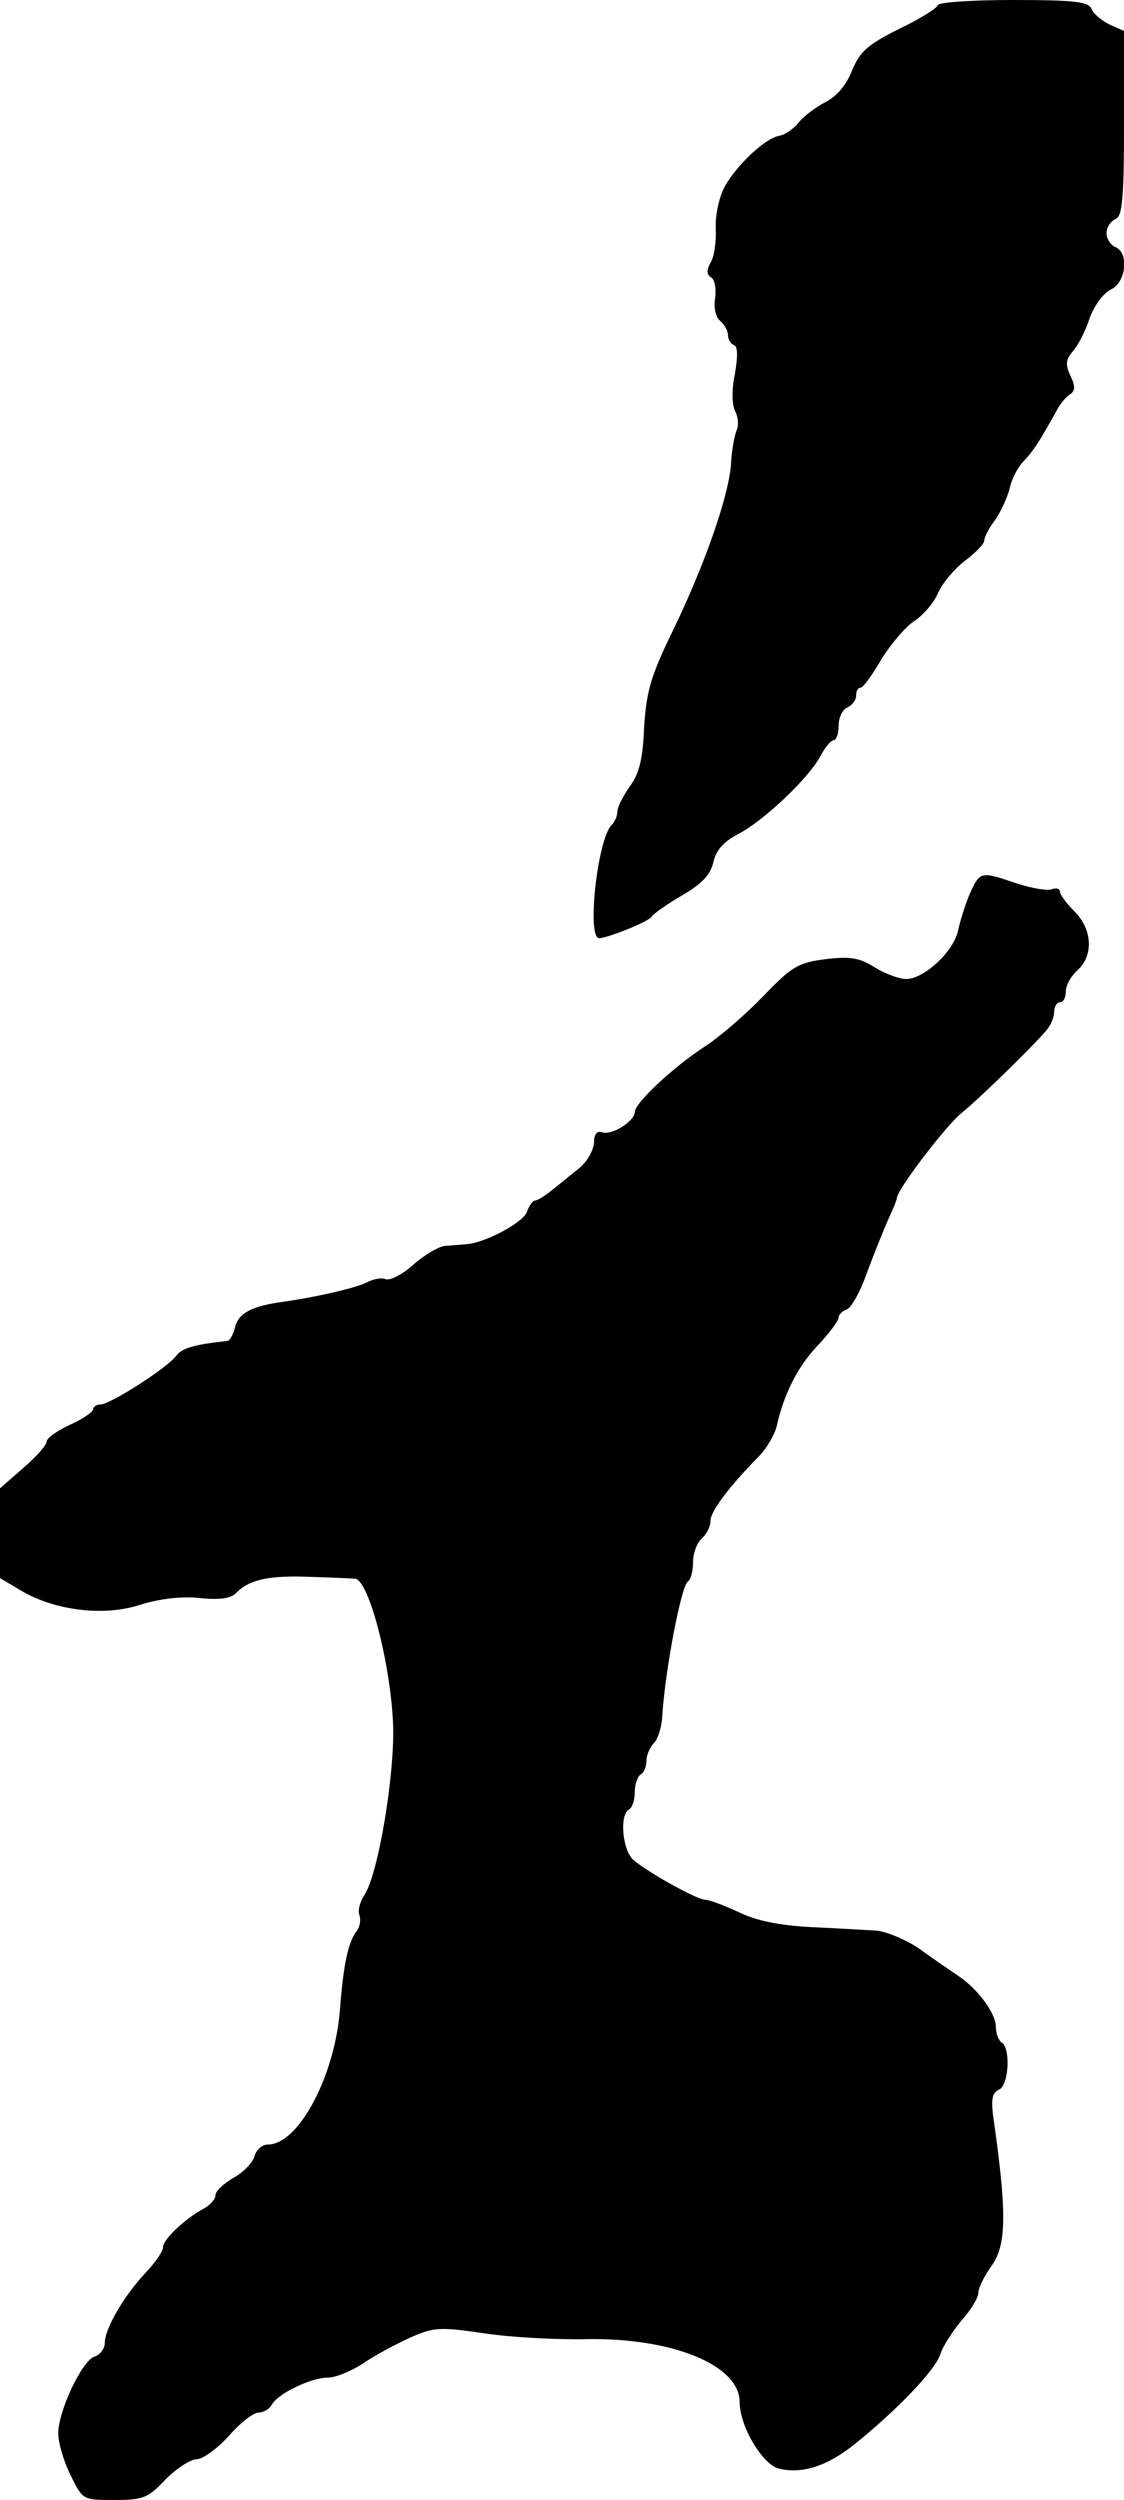
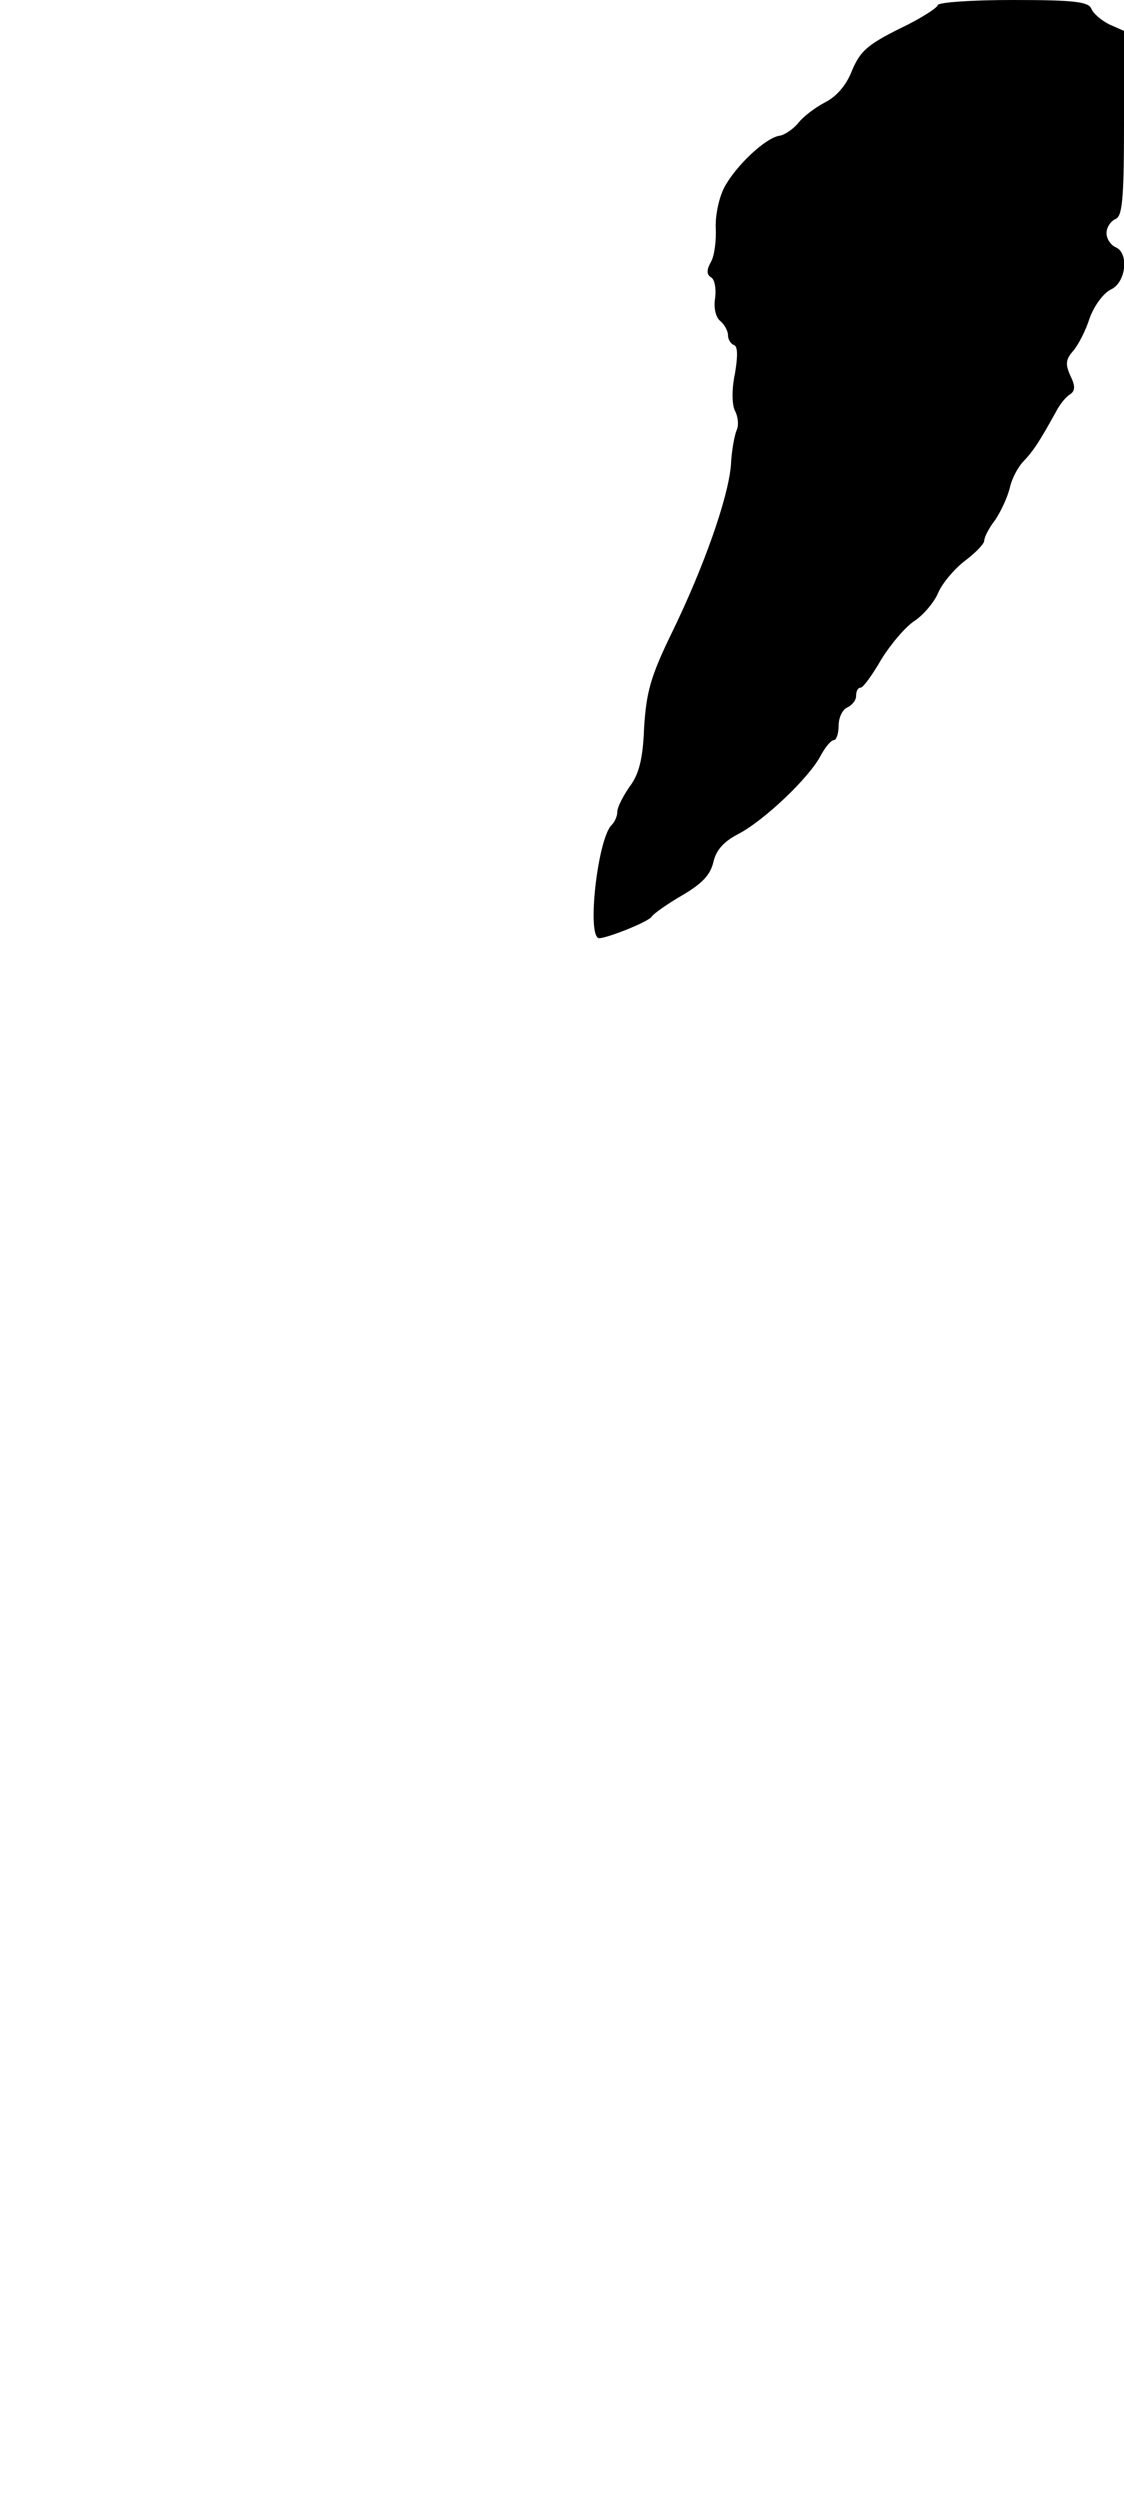
<svg xmlns="http://www.w3.org/2000/svg" version="1.0" width="193pt" height="429pt" viewBox="0 0 193 429" preserveAspectRatio="xMidYMid meet">
  <g transform="translate(0,429) scale(0.1,-0.1)" fill="#000000" stroke="none">
    <path d="M1610 4281 c0 -4 -29 -23 -65 -40 -56 -28 -68 -39 -82 -72 -10 -26 -27 -45 -47 -55 -17 -9 -38 -25 -46 -36 -9 -10 -23 -20 -32 -21 -24 -4 -74 -51 -94 -88 -10 -19 -16 -50 -15 -71 1 -20 -2 -46 -8 -57 -8 -14 -8 -22 0 -27 6 -3 9 -19 7 -35 -3 -17 1 -34 9 -40 7 -6 13 -17 13 -24 0 -8 5 -15 10 -17 7 -2 7 -19 2 -49 -6 -28 -5 -54 0 -64 5 -9 7 -24 3 -33 -4 -9 -9 -37 -10 -61 -5 -56 -46 -173 -101 -286 -37 -76 -44 -102 -48 -163 -2 -55 -9 -81 -25 -102 -11 -16 -21 -35 -21 -43 0 -7 -4 -17 -10 -23 -24 -24 -43 -194 -21 -194 16 1 84 28 90 37 3 5 27 22 53 37 34 20 48 35 53 57 5 21 18 35 43 48 44 23 121 96 141 134 8 15 18 27 23 27 4 0 8 11 8 25 0 14 7 28 15 31 8 4 15 12 15 20 0 8 3 14 8 14 4 0 20 22 35 48 16 26 42 57 58 67 16 11 34 33 40 48 7 16 27 40 45 54 19 14 34 30 34 35 0 6 8 22 19 36 10 15 21 39 25 55 3 15 14 36 24 46 16 17 25 30 55 84 6 12 17 26 24 30 9 6 10 14 1 32 -9 20 -8 28 4 42 9 10 22 35 29 57 8 22 24 43 36 49 27 12 32 64 8 73 -8 4 -15 14 -15 24 0 10 7 20 15 24 12 4 15 32 15 164 l0 159 -25 11 c-14 7 -28 19 -31 27 -5 12 -29 15 -135 15 -71 0 -129 -4 -129 -9z" />
-     <path d="M1666 2758 c-8 -18 -17 -47 -21 -65 -7 -35 -58 -83 -89 -83 -12 0 -36 9 -54 20 -27 17 -43 19 -85 14 -47 -6 -58 -13 -107 -64 -30 -31 -75 -70 -100 -86 -54 -35 -120 -97 -120 -112 0 -16 -40 -41 -56 -35 -9 3 -14 -3 -14 -18 -1 -13 -12 -33 -26 -44 -14 -11 -34 -28 -46 -37 -12 -10 -25 -18 -29 -18 -4 0 -10 -8 -14 -19 -5 -18 -72 -54 -104 -56 -9 -1 -25 -2 -37 -3 -11 -1 -36 -16 -54 -32 -19 -17 -40 -28 -48 -25 -7 3 -22 0 -33 -6 -18 -9 -86 -25 -144 -33 -51 -7 -75 -19 -81 -42 -3 -13 -9 -24 -13 -25 -56 -6 -78 -12 -88 -25 -15 -21 -114 -84 -130 -84 -7 0 -13 -4 -13 -8 0 -5 -18 -17 -40 -27 -22 -10 -40 -23 -40 -29 0 -6 -18 -26 -40 -45 l-40 -35 0 -77 0 -77 37 -22 c58 -34 142 -44 203 -24 32 10 69 15 101 12 35 -4 55 -1 64 8 23 24 58 31 130 28 39 -1 72 -3 75 -3 24 -4 61 -148 65 -251 3 -86 -26 -259 -50 -293 -7 -11 -11 -26 -8 -33 3 -8 1 -20 -4 -27 -15 -19 -23 -56 -29 -132 -8 -116 -71 -235 -124 -235 -10 0 -20 -9 -23 -20 -3 -11 -19 -28 -36 -37 -17 -10 -31 -23 -31 -30 0 -7 -10 -18 -22 -24 -31 -17 -68 -52 -68 -65 0 -7 -13 -26 -29 -43 -38 -40 -71 -97 -71 -121 0 -10 -8 -21 -18 -24 -21 -7 -62 -93 -62 -132 0 -15 9 -47 21 -71 21 -43 21 -43 75 -43 49 0 58 3 88 35 19 19 43 35 54 35 10 0 35 18 55 40 19 22 42 40 51 40 8 0 19 6 23 14 11 19 67 46 96 46 13 0 40 11 60 24 20 14 56 33 80 44 42 19 52 19 129 8 45 -7 124 -11 173 -10 148 3 265 -44 265 -108 0 -41 39 -107 67 -114 40 -10 84 4 132 43 72 58 138 127 146 154 4 13 21 39 36 57 16 18 29 39 29 48 0 8 10 28 22 45 27 36 27 94 3 260 -3 27 -1 38 10 43 17 6 21 71 5 81 -5 3 -10 15 -10 27 0 23 -31 65 -64 87 -13 9 -43 29 -66 46 -23 16 -57 30 -74 32 -17 1 -68 4 -112 6 -56 3 -96 11 -126 26 -24 11 -50 21 -57 21 -14 0 -97 46 -123 68 -19 16 -25 77 -8 87 6 3 10 17 10 30 0 13 5 27 10 30 6 3 10 14 10 24 0 9 6 23 13 30 6 6 13 26 14 44 5 82 33 226 44 233 5 3 9 18 9 33 0 16 7 34 15 41 8 7 15 20 15 30 0 17 32 59 86 114 11 12 23 33 27 46 13 59 37 105 71 141 20 21 36 43 36 48 0 5 6 11 14 14 8 3 24 32 35 64 12 32 28 72 36 90 8 17 15 34 15 37 0 14 83 123 111 146 31 25 120 112 145 141 8 9 14 23 14 32 0 10 5 17 10 17 6 0 10 8 10 18 0 11 9 27 20 37 28 25 26 70 -5 101 -14 14 -25 29 -25 34 0 5 -6 7 -14 4 -8 -3 -35 2 -60 10 -62 21 -63 21 -80 -16z" />
  </g>
</svg>